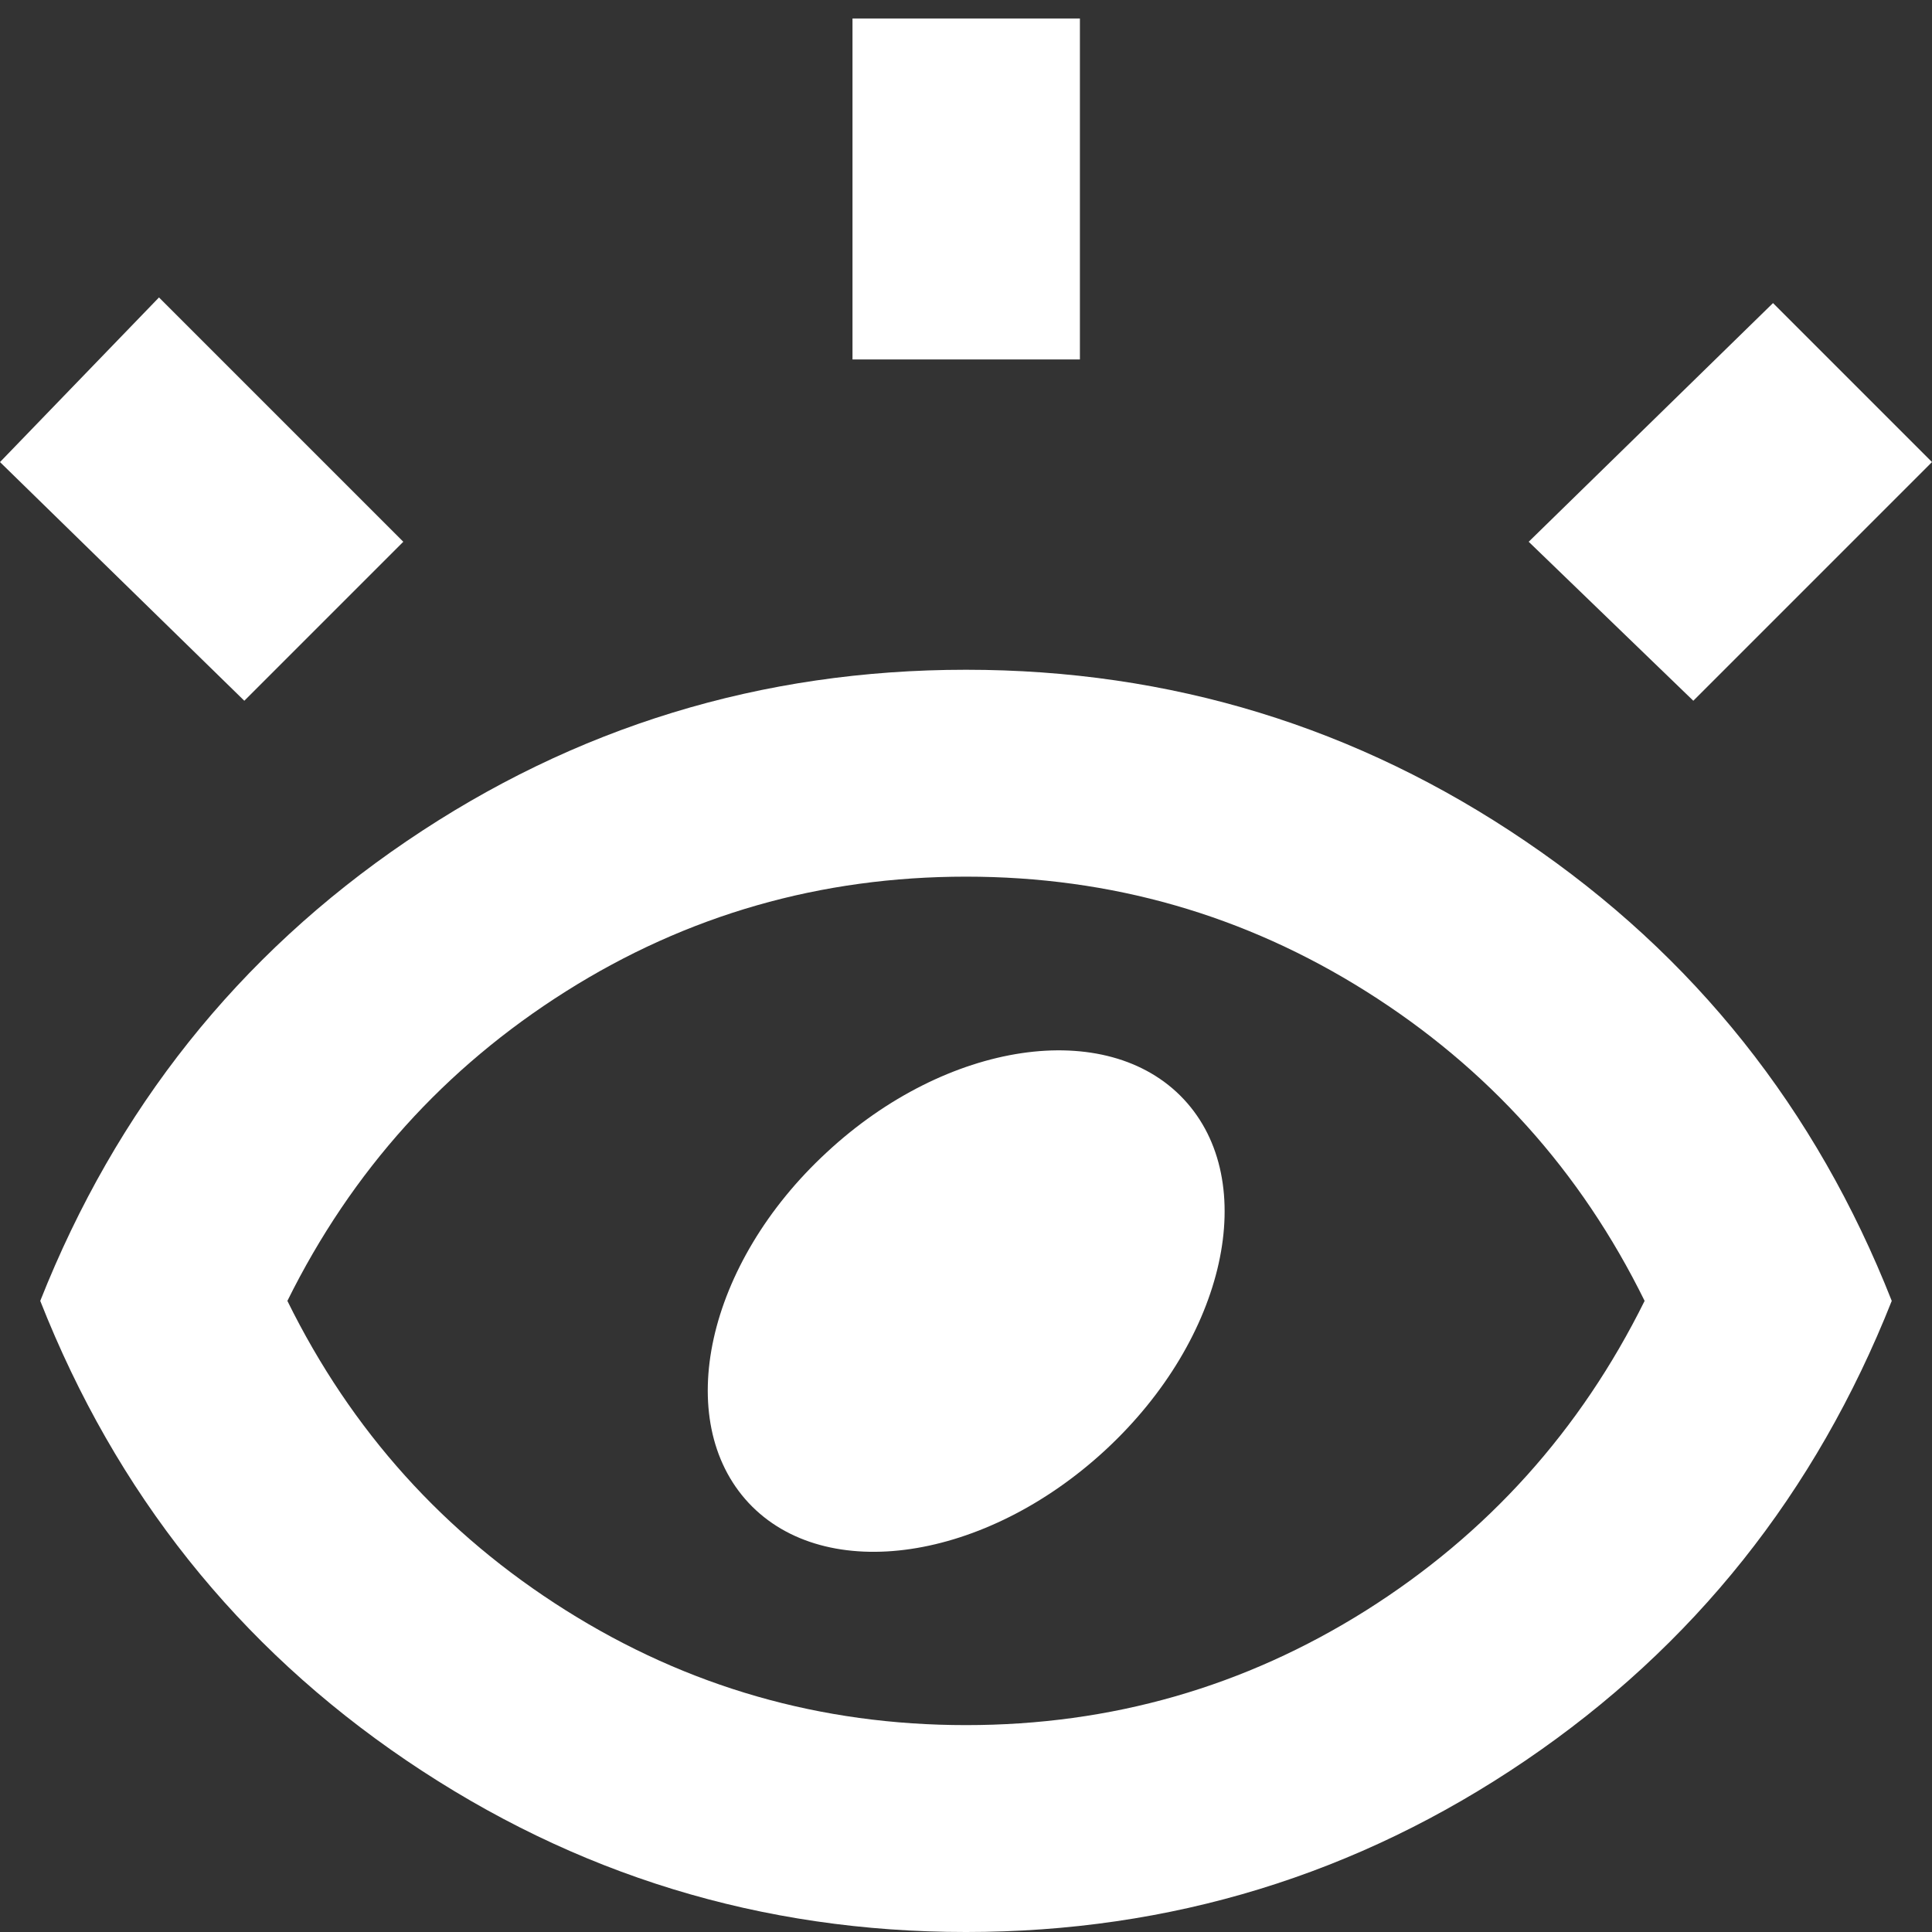
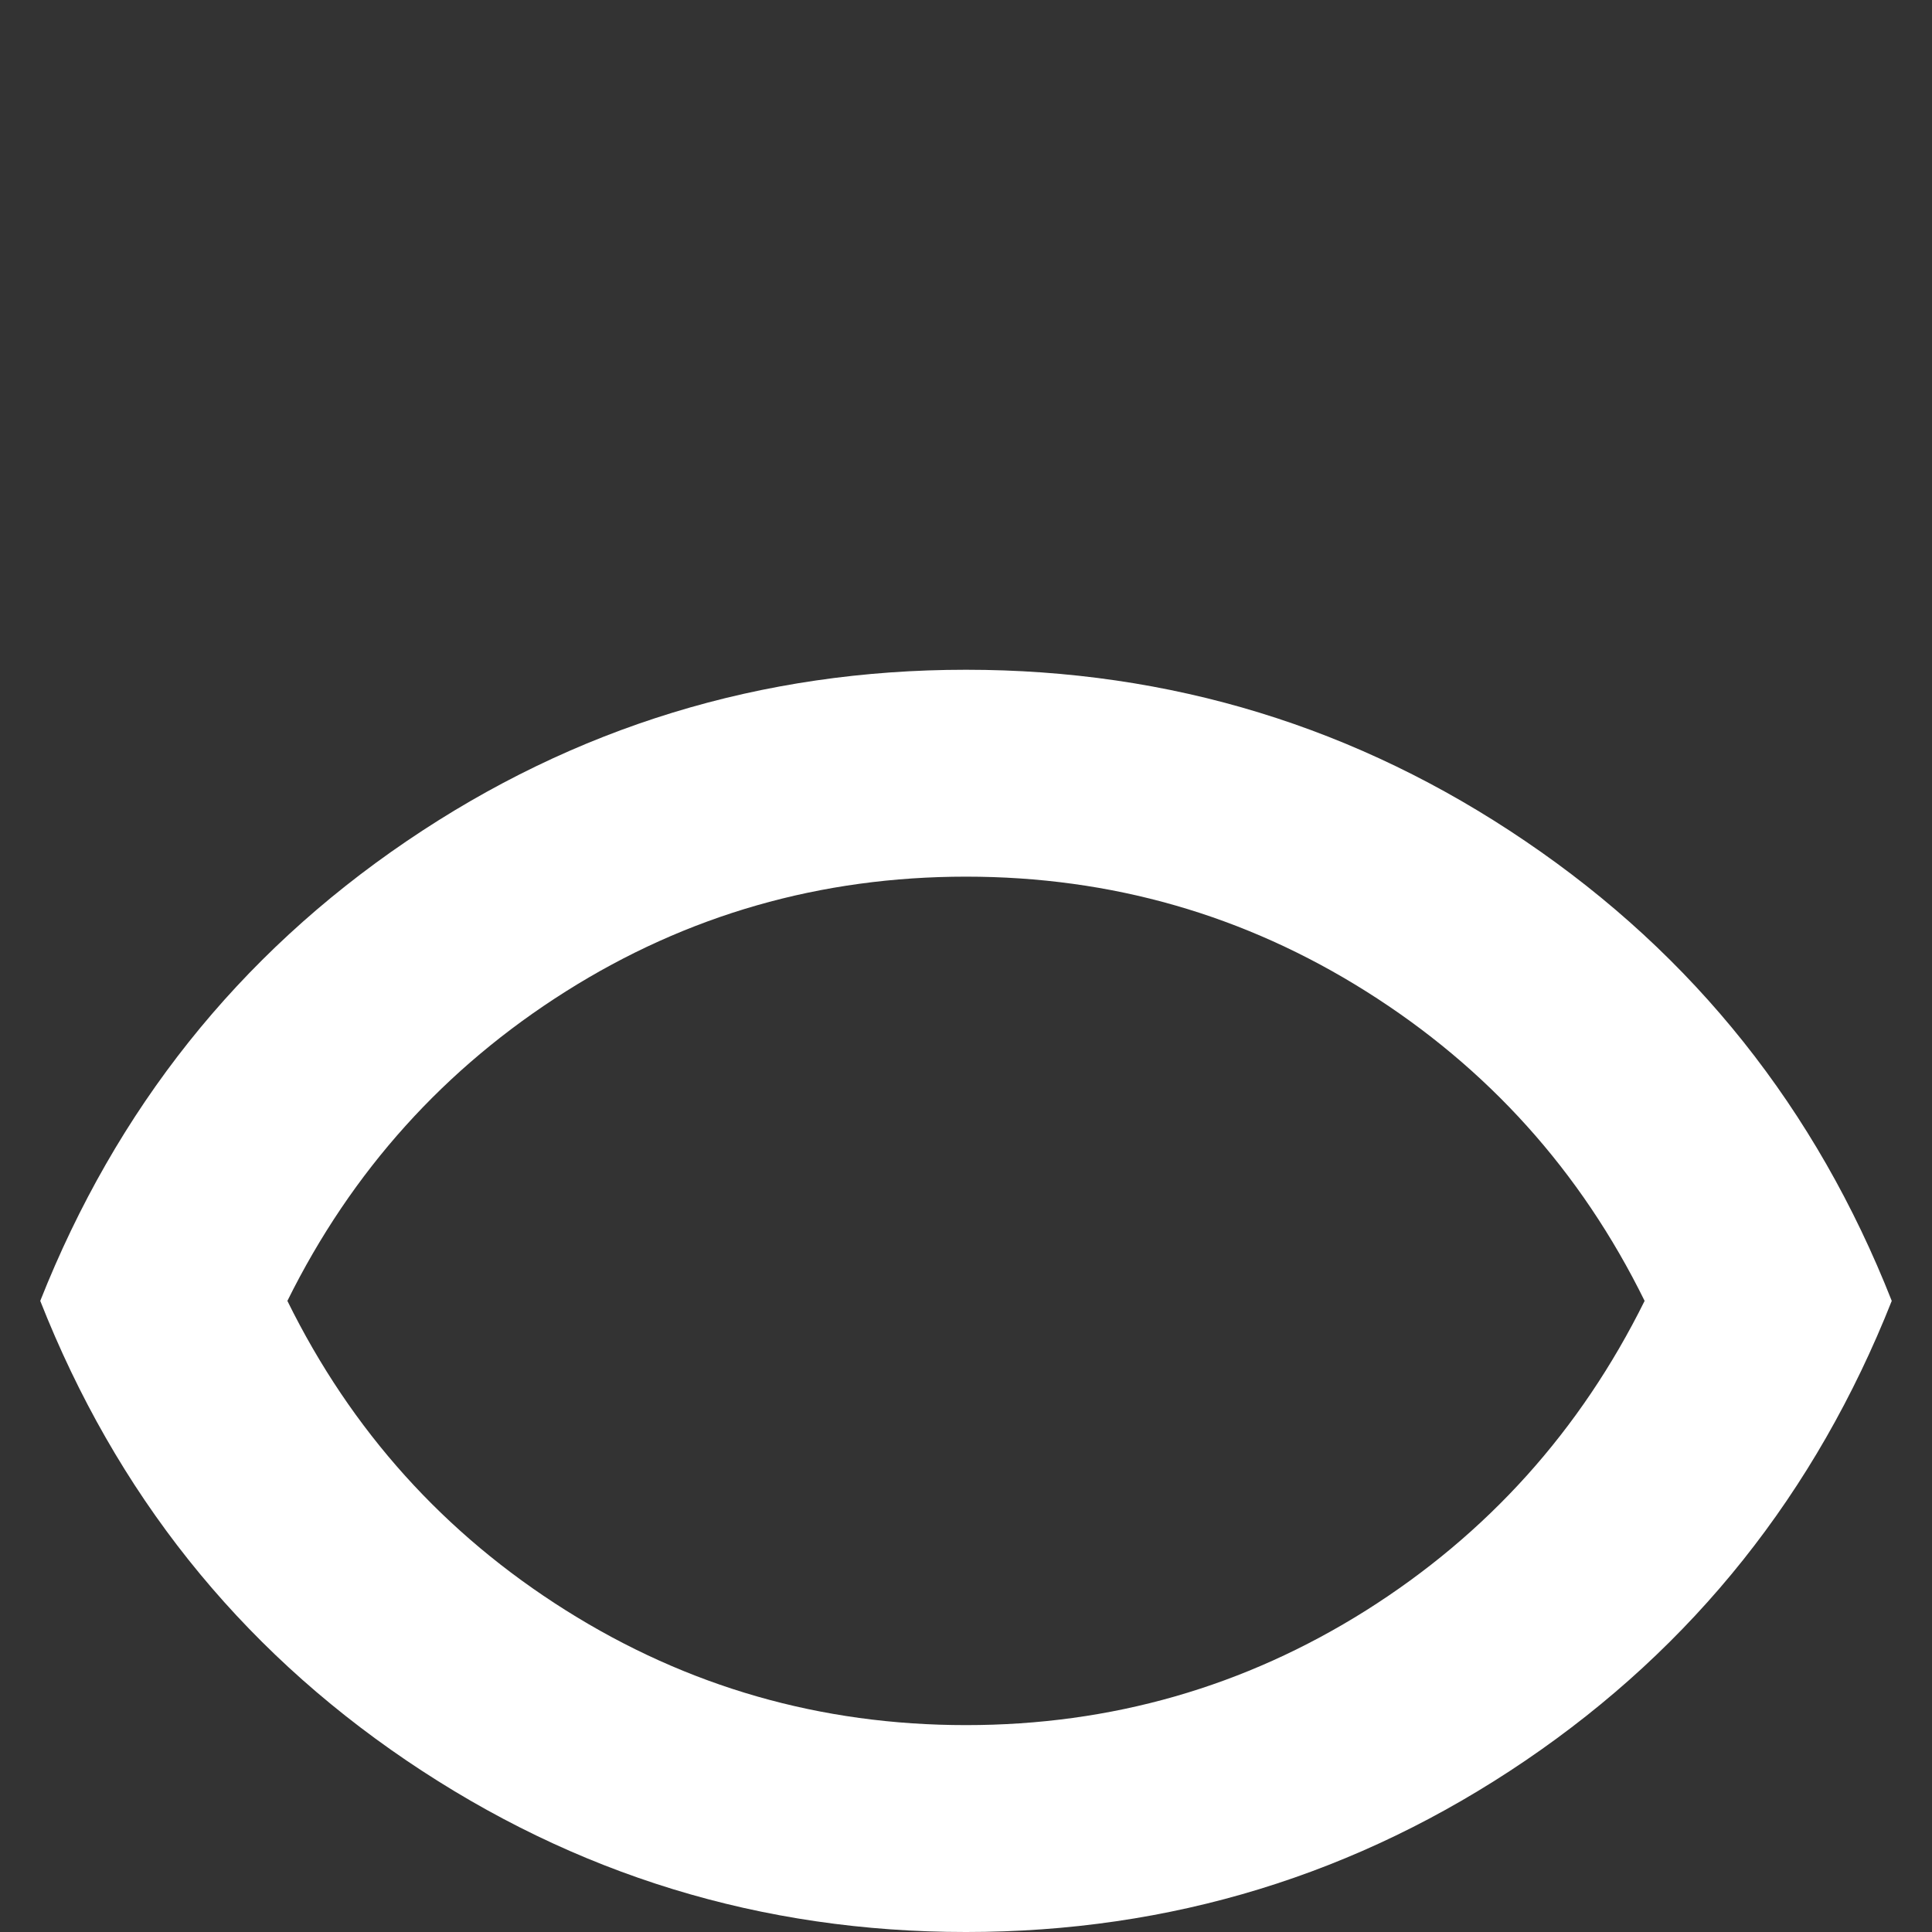
<svg xmlns="http://www.w3.org/2000/svg" id="Layer_1" data-name="Layer 1" viewBox="0 0 48 48">
  <rect x="0" y="0" width="48" height="48" fill="#333333" stroke="none" />
  <defs>
    <style> .cls-1 { fill: #fff; } </style>
  </defs>
  <g>
    <path class="cls-1" d="m37.9,20.9c-4.18-2.84-8.82-4.26-13.9-4.26s-9.72,1.42-13.9,4.26-7.21,6.65-9.1,11.42c1.88,4.77,4.91,8.58,9.1,11.42s8.82,4.26,13.9,4.26,9.72-1.42,13.9-4.26,7.21-6.65,9.1-11.42c-1.88-4.77-4.91-8.58-9.1-11.42Zm-3.96,19.11c-3.02,1.9-6.33,2.85-9.94,2.85s-6.92-.95-9.94-2.85-5.33-4.46-6.92-7.69c1.6-3.23,3.91-5.79,6.92-7.69s6.33-2.85,9.94-2.85,6.92.95,9.94,2.85,5.33,4.46,6.92,7.69c-1.6,3.23-3.91,5.79-6.92,7.69Z" />
-     <path class="cls-1" d="m29.41,27.31c1.91,2.04,1.05,5.94-1.94,8.71-2.99,2.77-6.96,3.36-8.87,1.32-1.91-2.05-1.05-5.95,1.94-8.71,2.98-2.77,6.96-3.36,8.87-1.32" />
  </g>
-   <path class="cls-1" d="m6.07,17.41L0,11.48l3.95-4.09,6.07,6.07-3.95,3.95Zm15.11-8.47V.46h5.65v8.47h-5.65Zm20.89,8.47l-4.09-3.95,6.07-5.93,3.95,3.95-5.93,5.93Z" />
</svg>